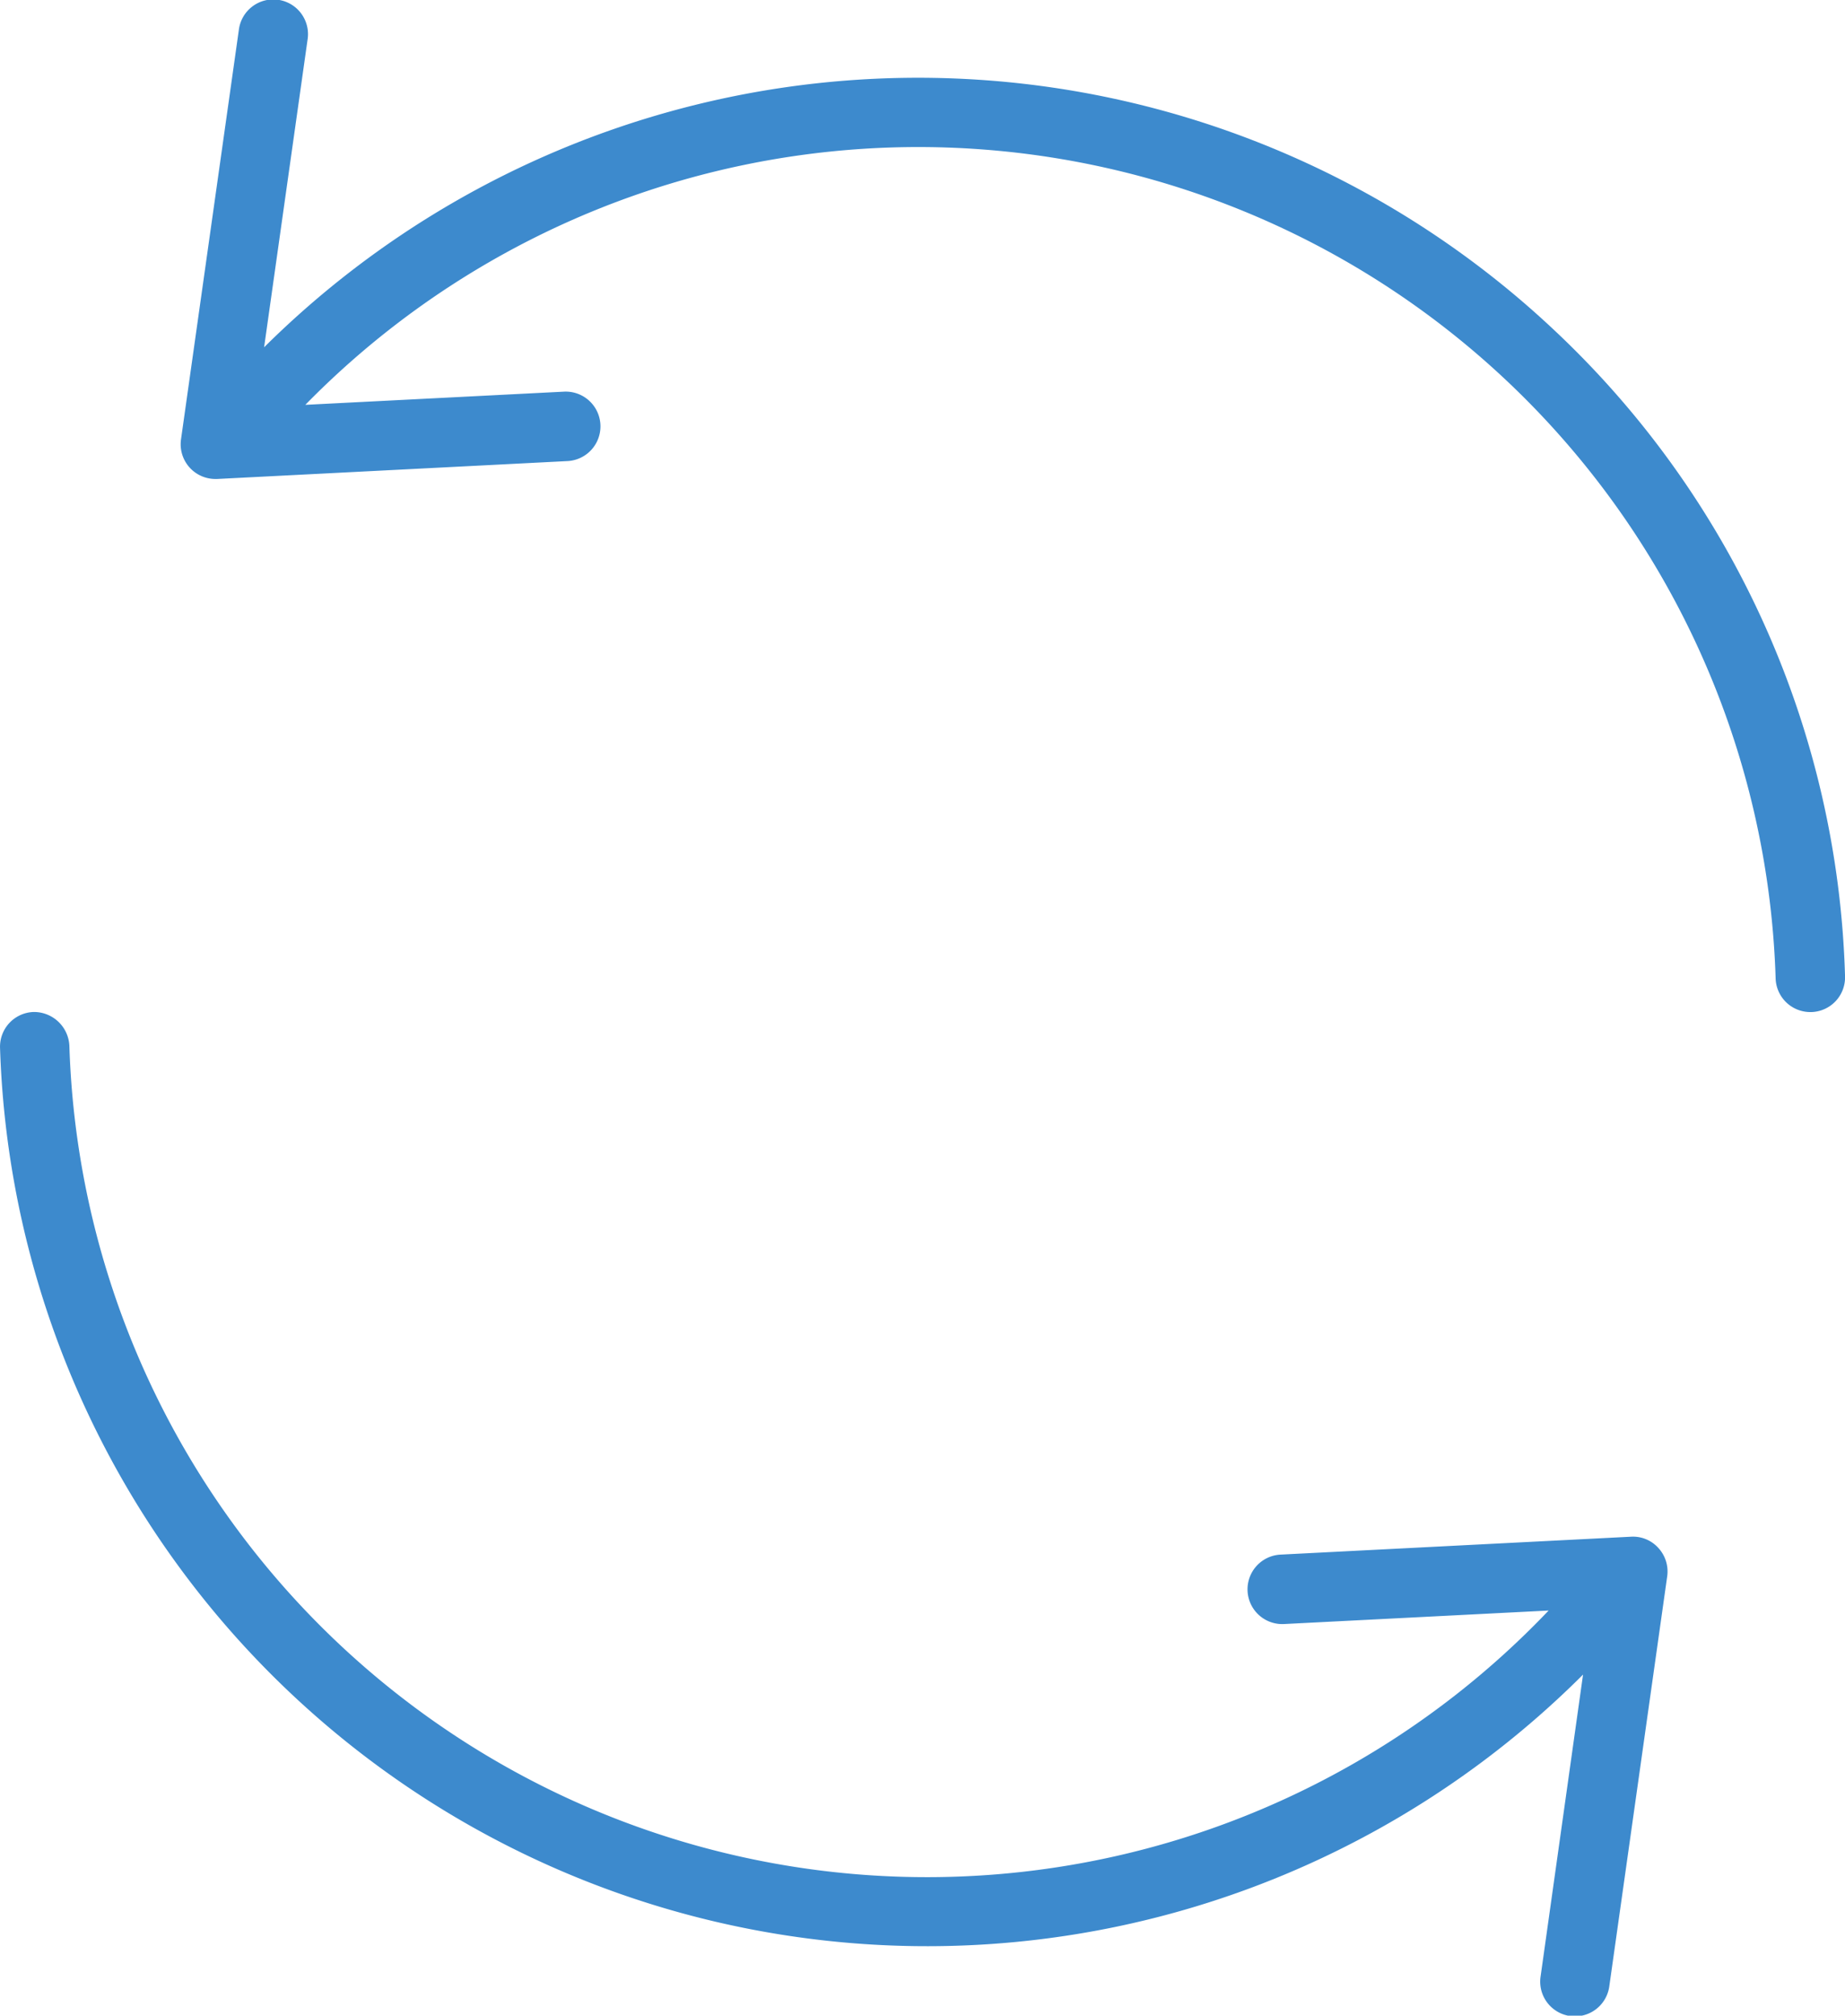
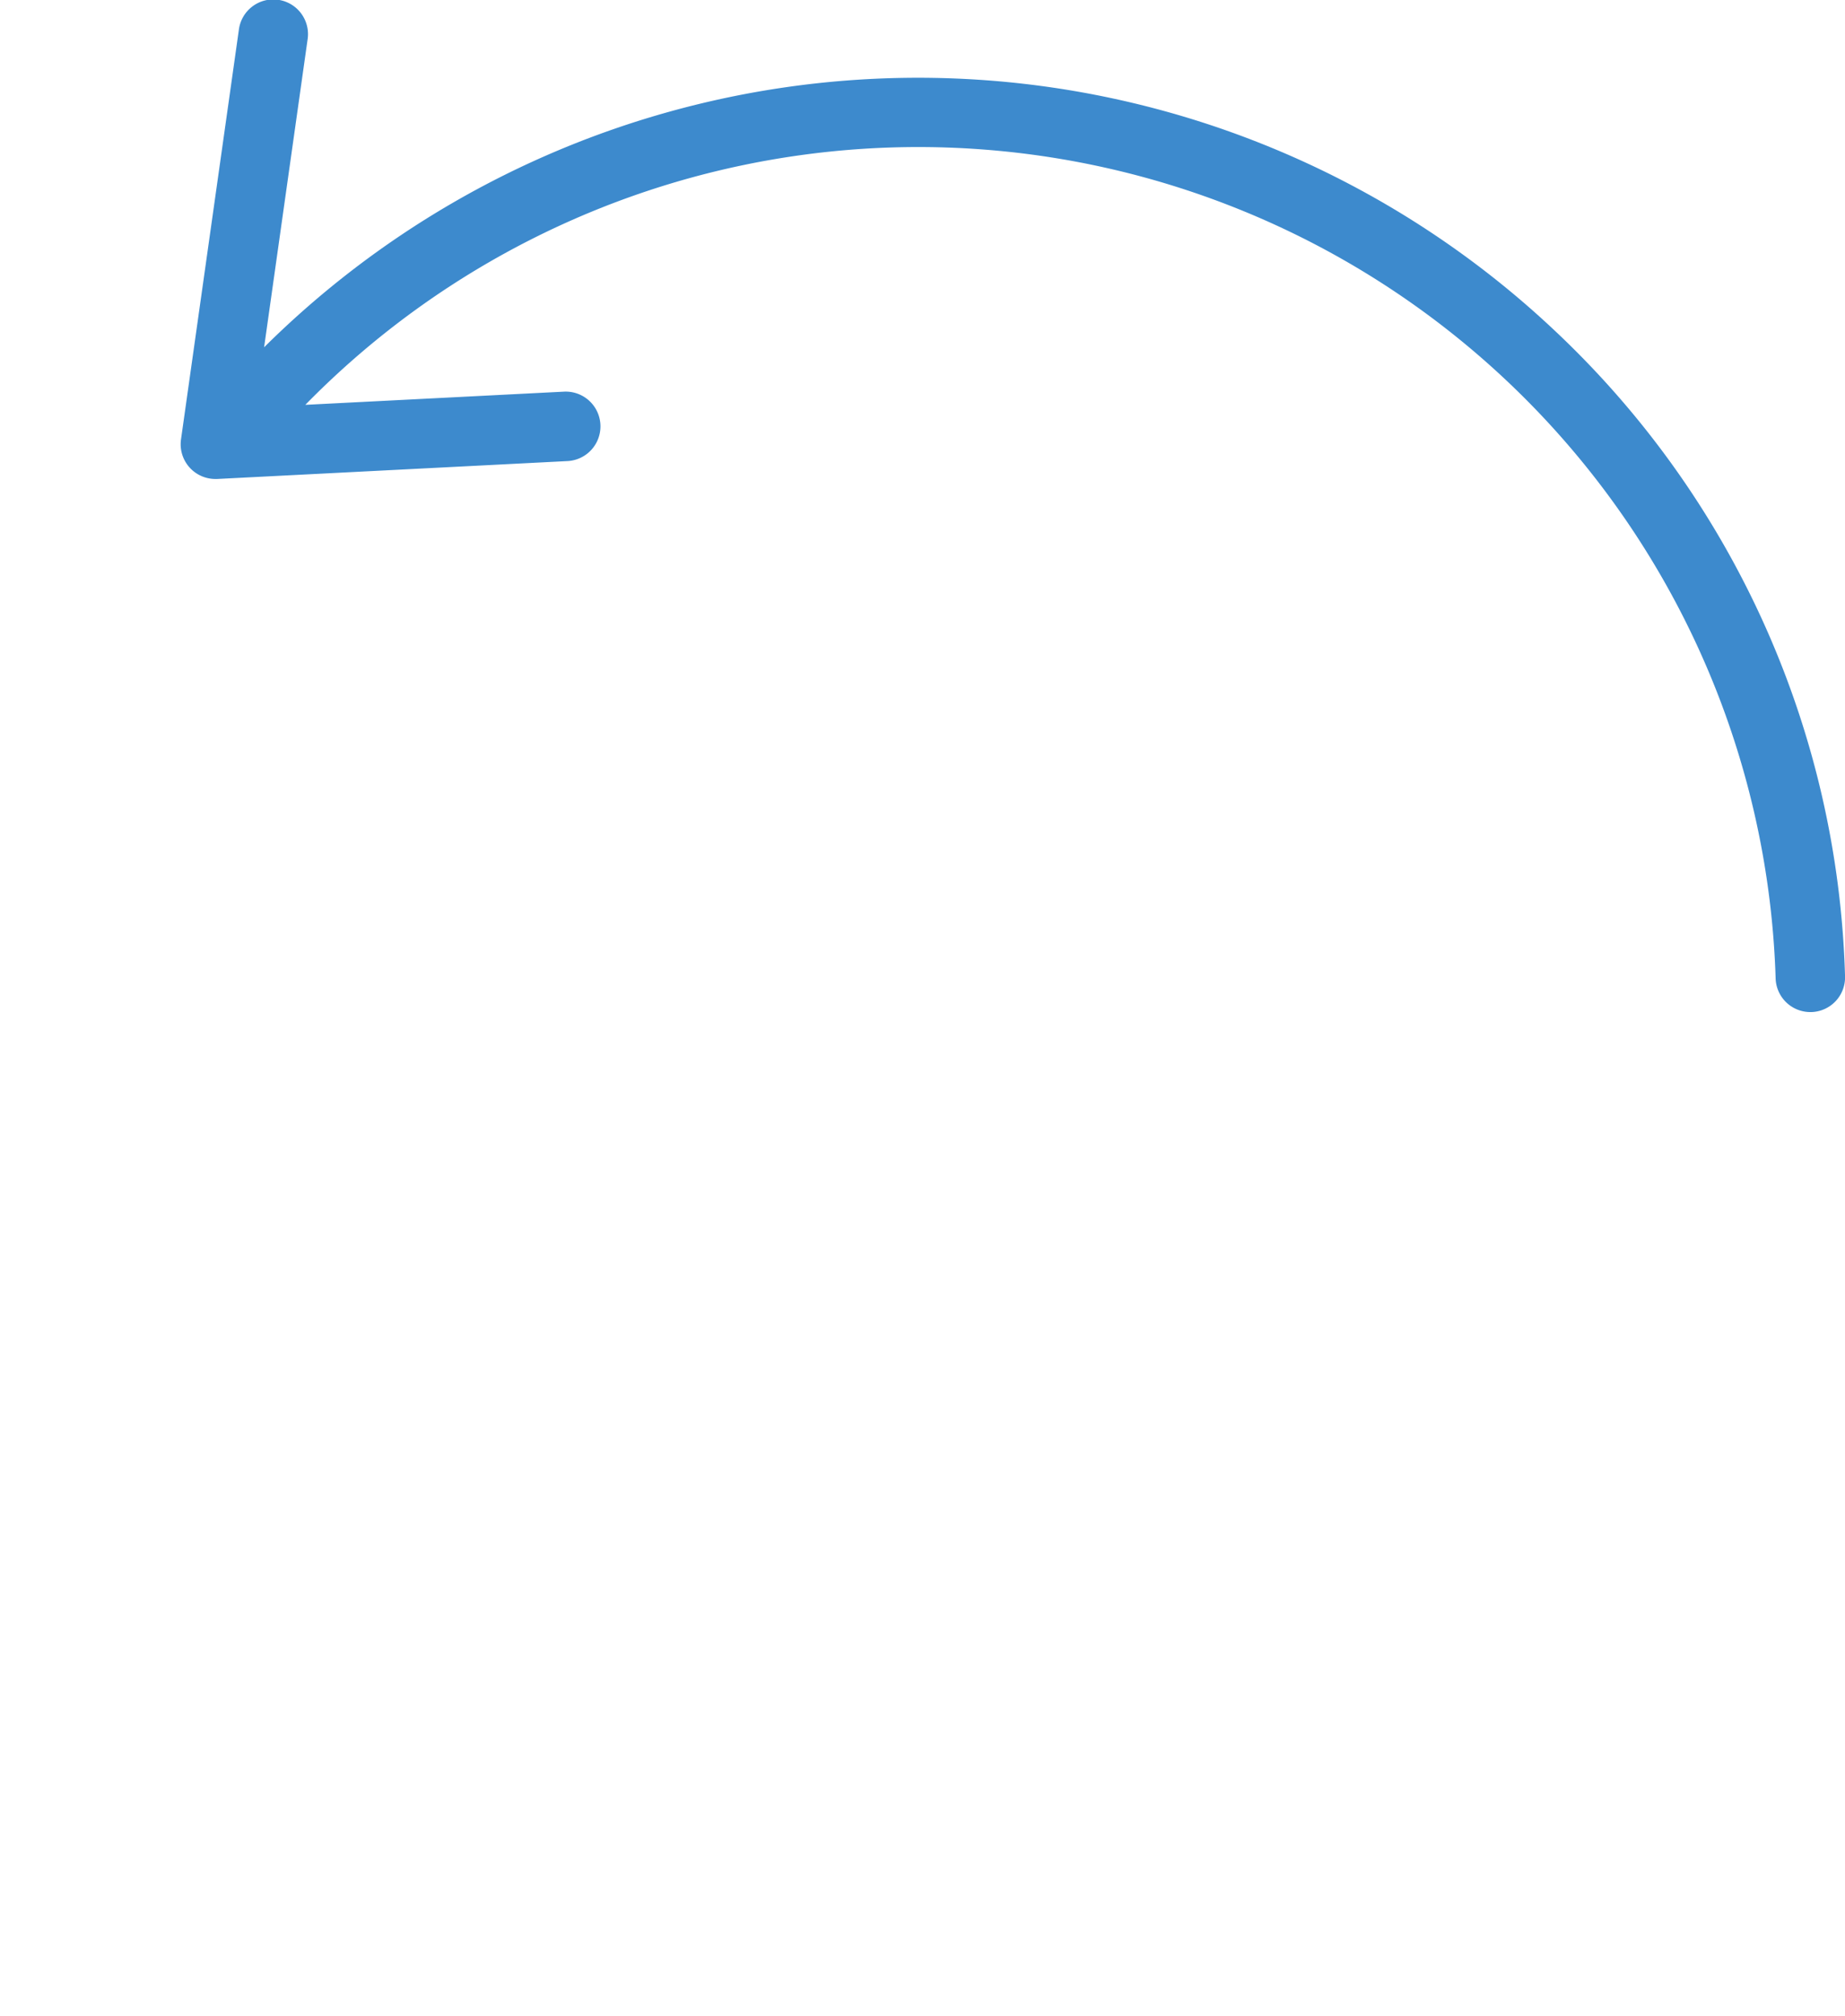
<svg xmlns="http://www.w3.org/2000/svg" width="47.846" height="52.258" viewBox="0 0 47.846 52.258">
  <g id="pict-reboot" transform="translate(-126.178 -612.822)">
    <path id="パス_4509" data-name="パス 4509" d="M166.452,621.352a24.071,24.071,0,0,0-33.425.474l1.127-7.977a.9.9,0,1,0-1.782-.252l-1.5,10.617a.9.9,0,0,0,.891,1.026l.046,0,9.085-.464a.9.9,0,1,0-.091-1.8l-6.707.342a22.244,22.244,0,0,1,38.129,14.87.9.9,0,0,0,.9.873h.029a.9.9,0,0,0,.871-.928A23.9,23.9,0,0,0,166.452,621.352Z" fill="#3d8acd" />
-     <path id="パス_4510" data-name="パス 4510" d="M168.471,652.663l-9.086.464a.9.9,0,1,0,.092,1.8l6.861-.35a22.252,22.252,0,0,1-38.361-14.647.92.92,0,0,0-.927-.871.9.9,0,0,0-.871.927,24.057,24.057,0,0,0,41.052,16.251l-1.1,7.82a.9.9,0,1,0,1.782.252l1.5-10.618a.9.9,0,0,0-.227-.734A.883.883,0,0,0,168.471,652.663Z" fill="#3d8acd" />
  </g>
</svg>